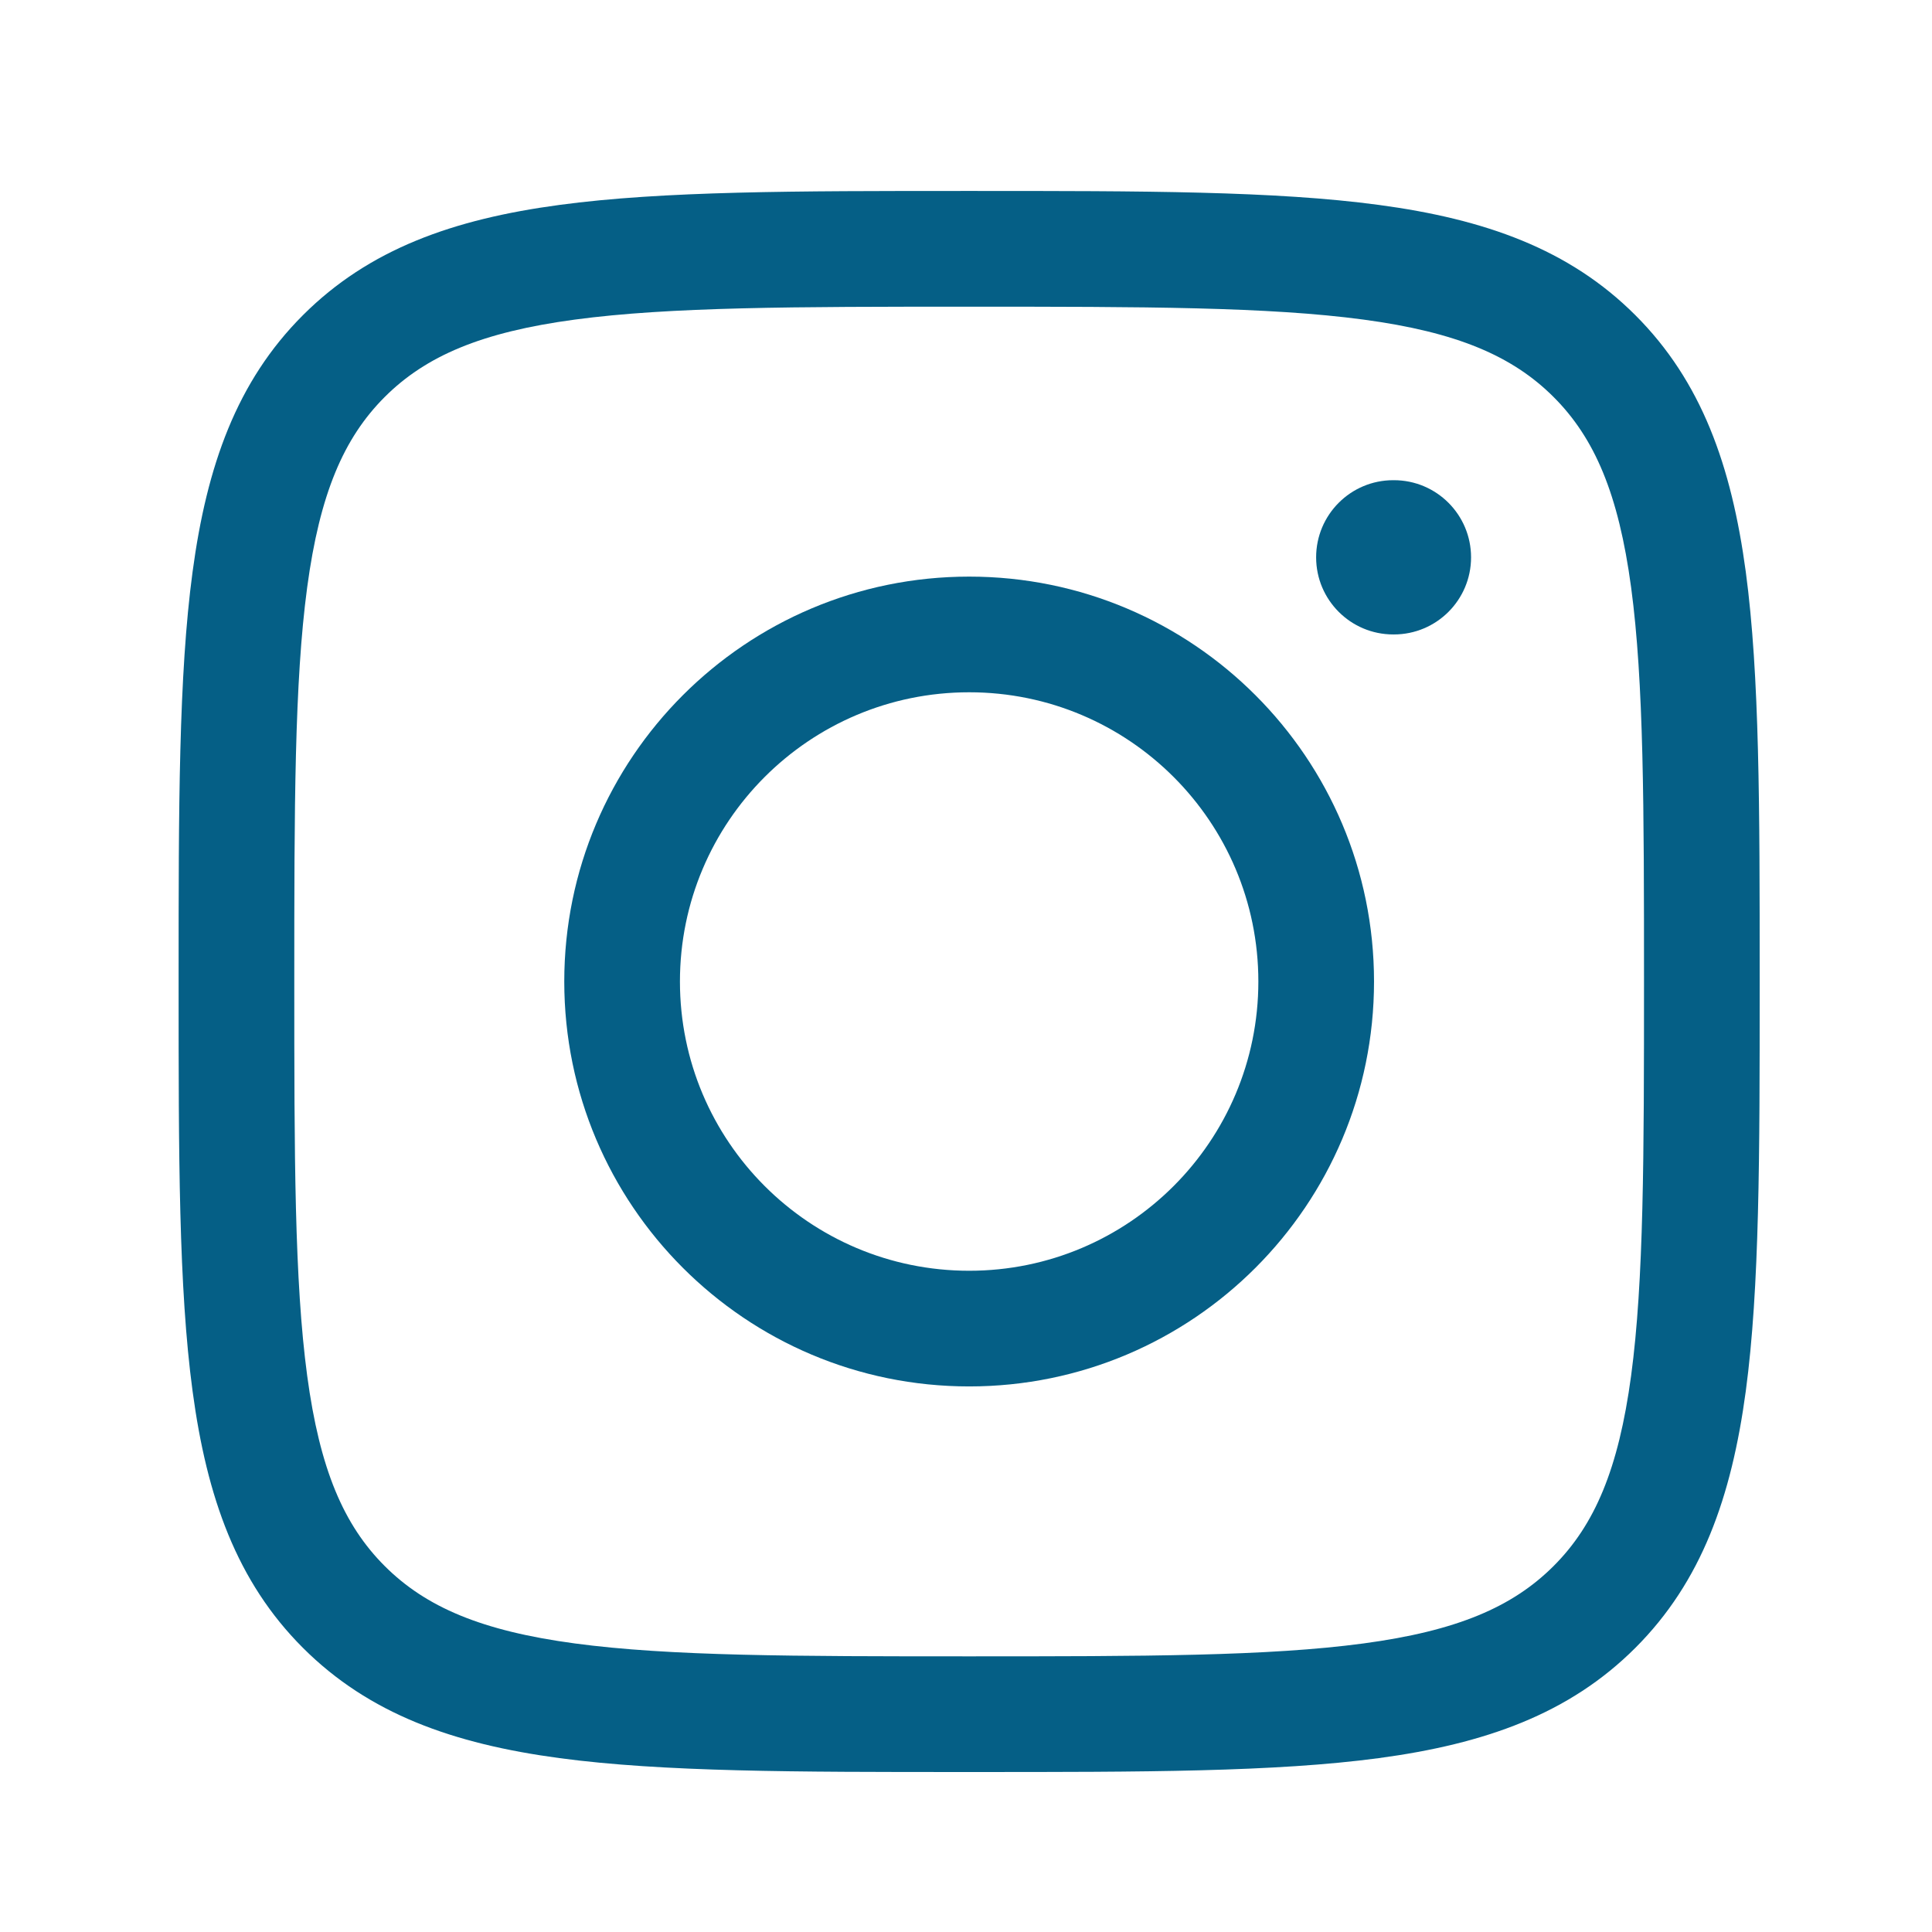
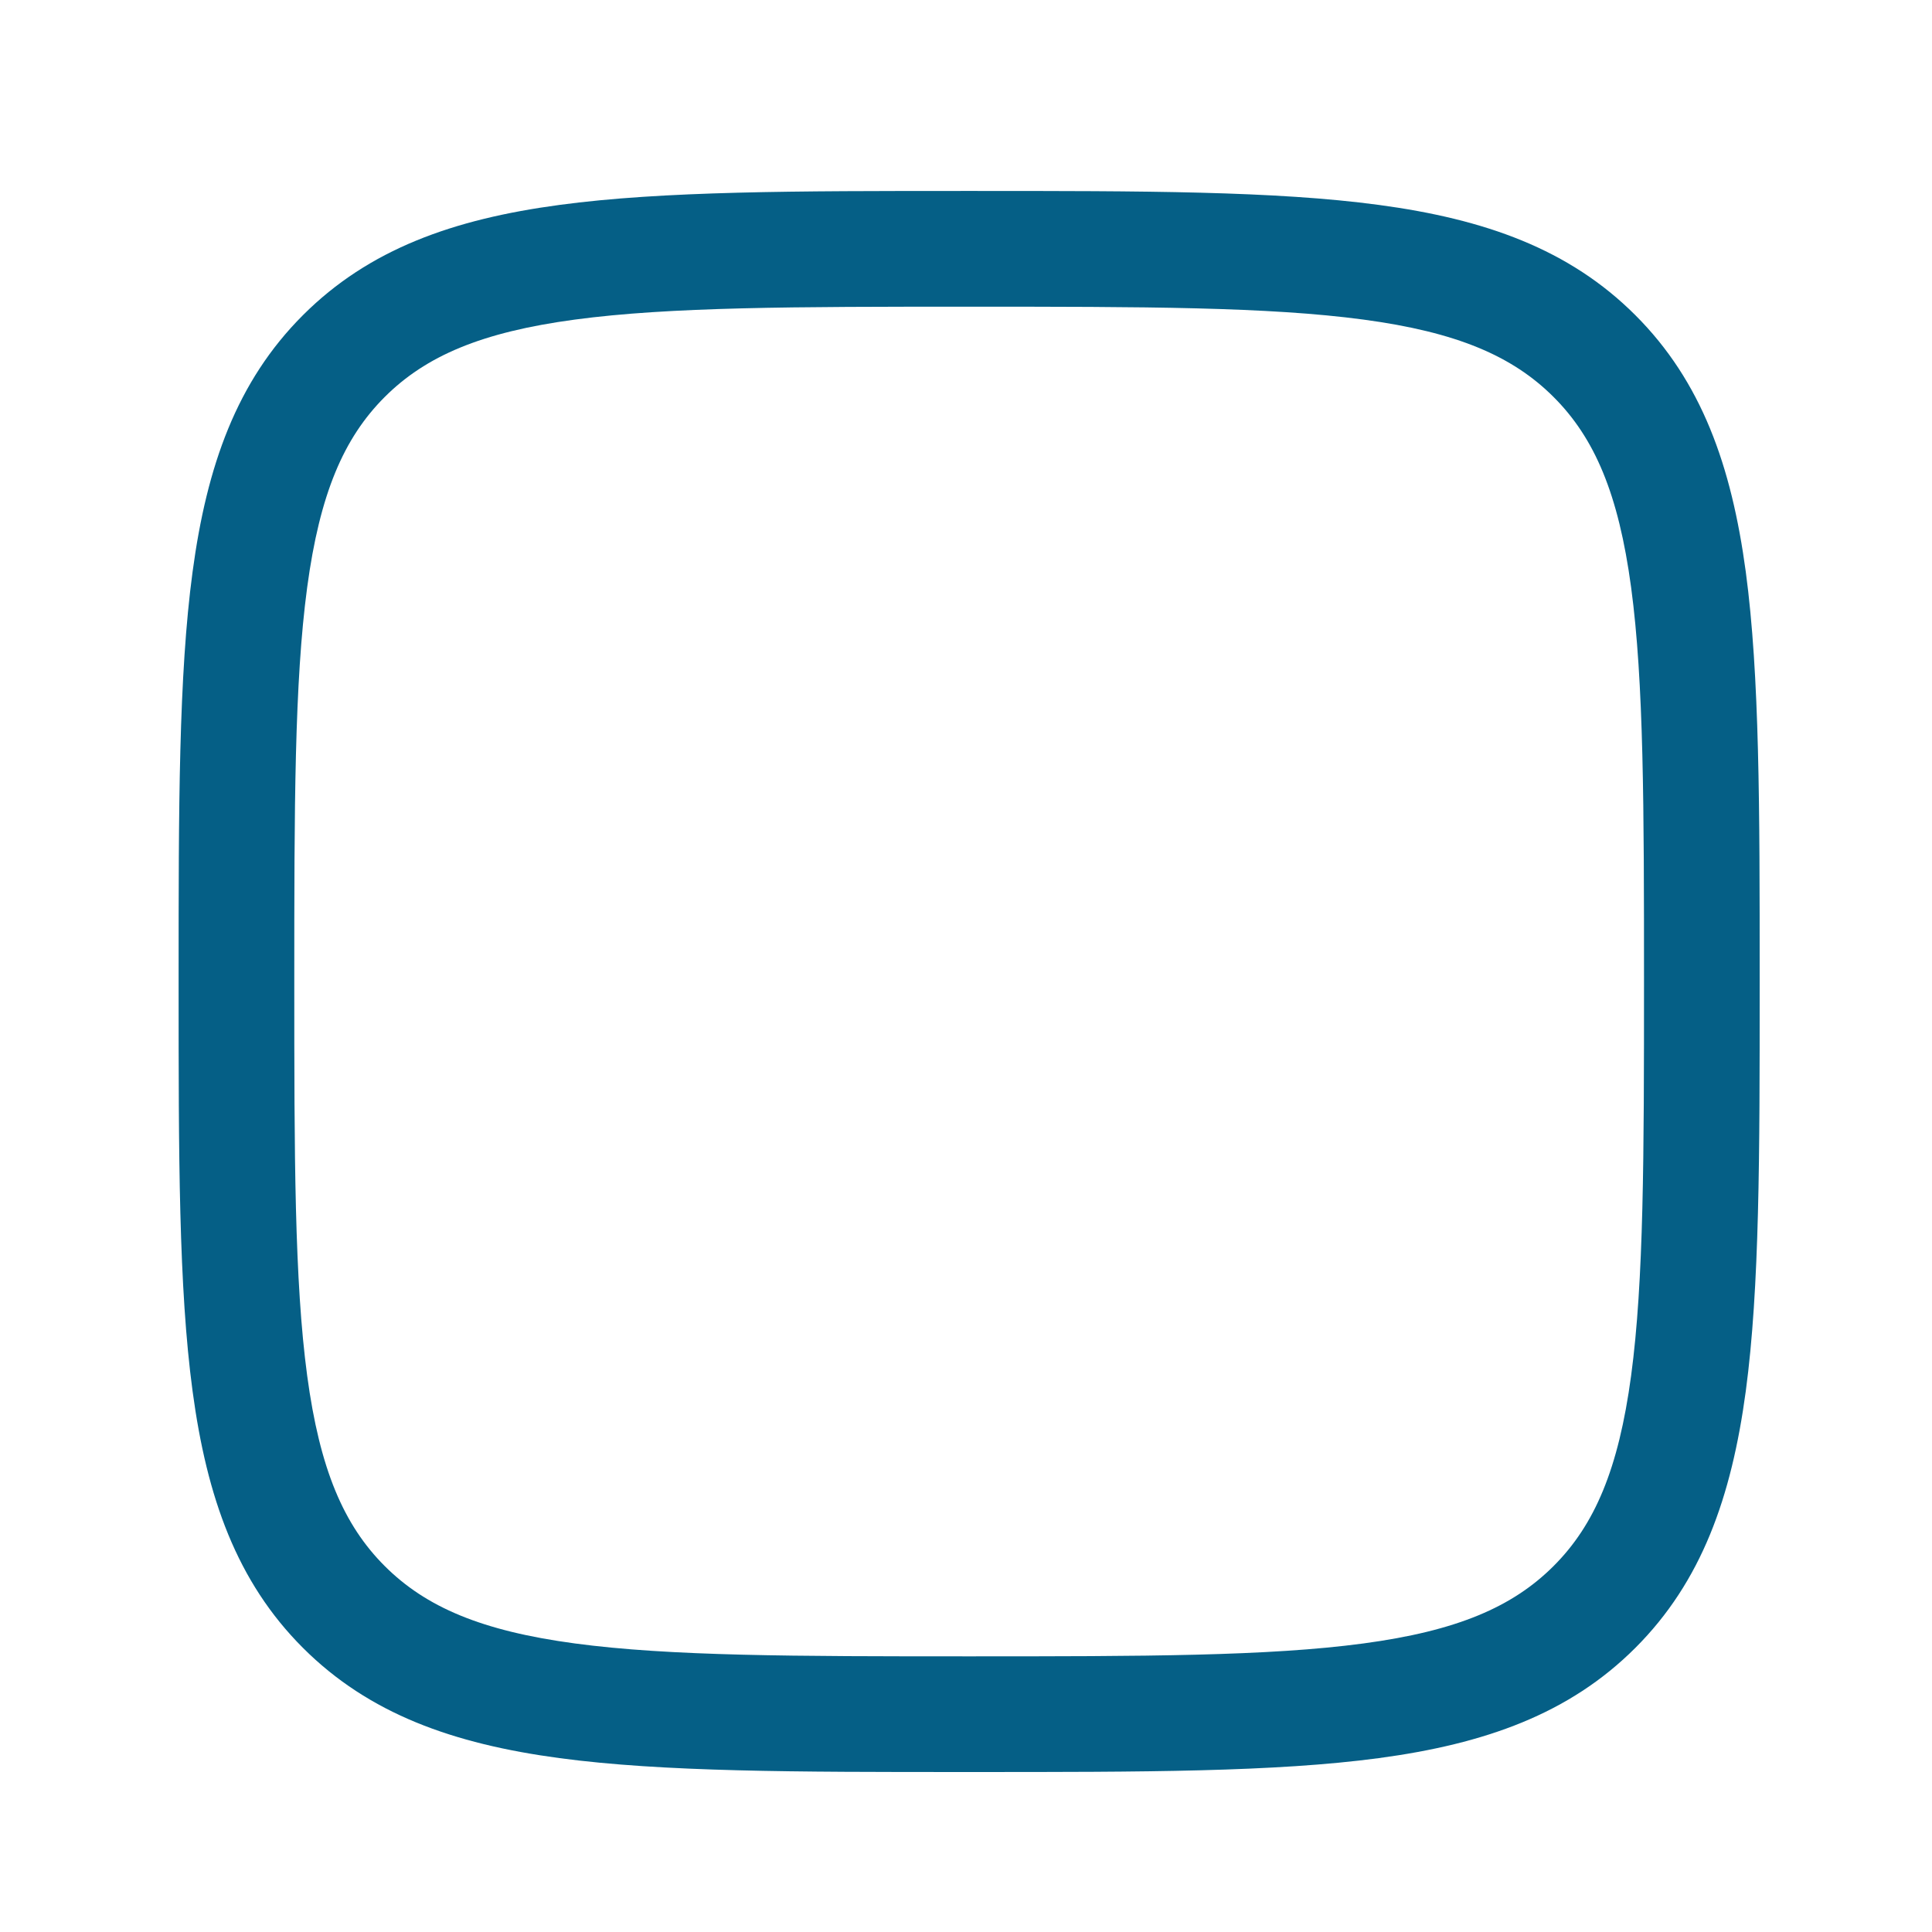
<svg xmlns="http://www.w3.org/2000/svg" width="31" height="31" viewBox="0 0 31 31" fill="none">
-   <path fill-rule="evenodd" clip-rule="evenodd" d="M9.054 15.749C9.054 12.161 11.963 9.252 15.551 9.252C19.139 9.252 22.047 12.161 22.047 15.749C22.047 19.337 19.139 22.246 15.551 22.246C11.963 22.246 9.054 19.337 9.054 15.749ZM15.551 11.108C12.988 11.108 10.91 13.186 10.91 15.749C10.91 18.312 12.988 20.39 15.551 20.39C18.113 20.39 20.191 18.312 20.191 15.749C20.191 13.186 18.113 11.108 15.551 11.108Z" fill="#055F86" />
-   <path d="M22.366 10.18C23.05 10.18 23.604 9.626 23.604 8.943C23.604 8.259 23.05 7.705 22.366 7.705H22.355C21.672 7.705 21.118 8.259 21.118 8.943C21.118 9.626 21.672 10.18 22.355 10.18H22.366Z" fill="#055F86" />
  <path fill-rule="evenodd" clip-rule="evenodd" d="M15.621 3.064C18.332 3.064 20.462 3.064 22.124 3.288C23.828 3.517 25.179 3.996 26.241 5.058C27.303 6.12 27.782 7.472 28.012 9.175C28.235 10.838 28.235 12.967 28.235 15.678V15.82C28.235 18.531 28.235 20.66 28.012 22.322C27.782 24.026 27.303 25.378 26.241 26.44C25.179 27.502 23.828 27.981 22.124 28.21C20.462 28.433 18.332 28.433 15.621 28.433H15.48C12.769 28.433 10.639 28.433 8.977 28.21C7.273 27.981 5.922 27.502 4.86 26.44C3.798 25.378 3.319 24.026 3.09 22.322C2.866 20.66 2.866 18.531 2.866 15.82V15.678C2.866 12.967 2.866 10.838 3.09 9.175C3.319 7.472 3.798 6.12 4.86 5.058C5.922 3.996 7.273 3.517 8.977 3.288C10.639 3.064 12.769 3.064 15.48 3.064H15.621ZM9.224 5.128C7.727 5.329 6.832 5.711 6.172 6.371C5.513 7.03 5.131 7.925 4.929 9.423C4.724 10.947 4.722 12.952 4.722 15.749C4.722 18.546 4.724 20.551 4.929 22.075C5.131 23.573 5.513 24.468 6.172 25.127C6.832 25.787 7.727 26.169 9.224 26.37C10.749 26.575 12.753 26.577 15.551 26.577C18.348 26.577 20.352 26.575 21.877 26.37C23.375 26.169 24.269 25.787 24.929 25.127C25.588 24.468 25.97 23.573 26.172 22.075C26.377 20.551 26.379 18.546 26.379 15.749C26.379 12.952 26.377 10.947 26.172 9.423C25.97 7.925 25.588 7.03 24.929 6.371C24.269 5.711 23.375 5.329 21.877 5.128C20.352 4.923 18.348 4.921 15.551 4.921C12.753 4.921 10.749 4.923 9.224 5.128Z" fill="#055F86" />
</svg>